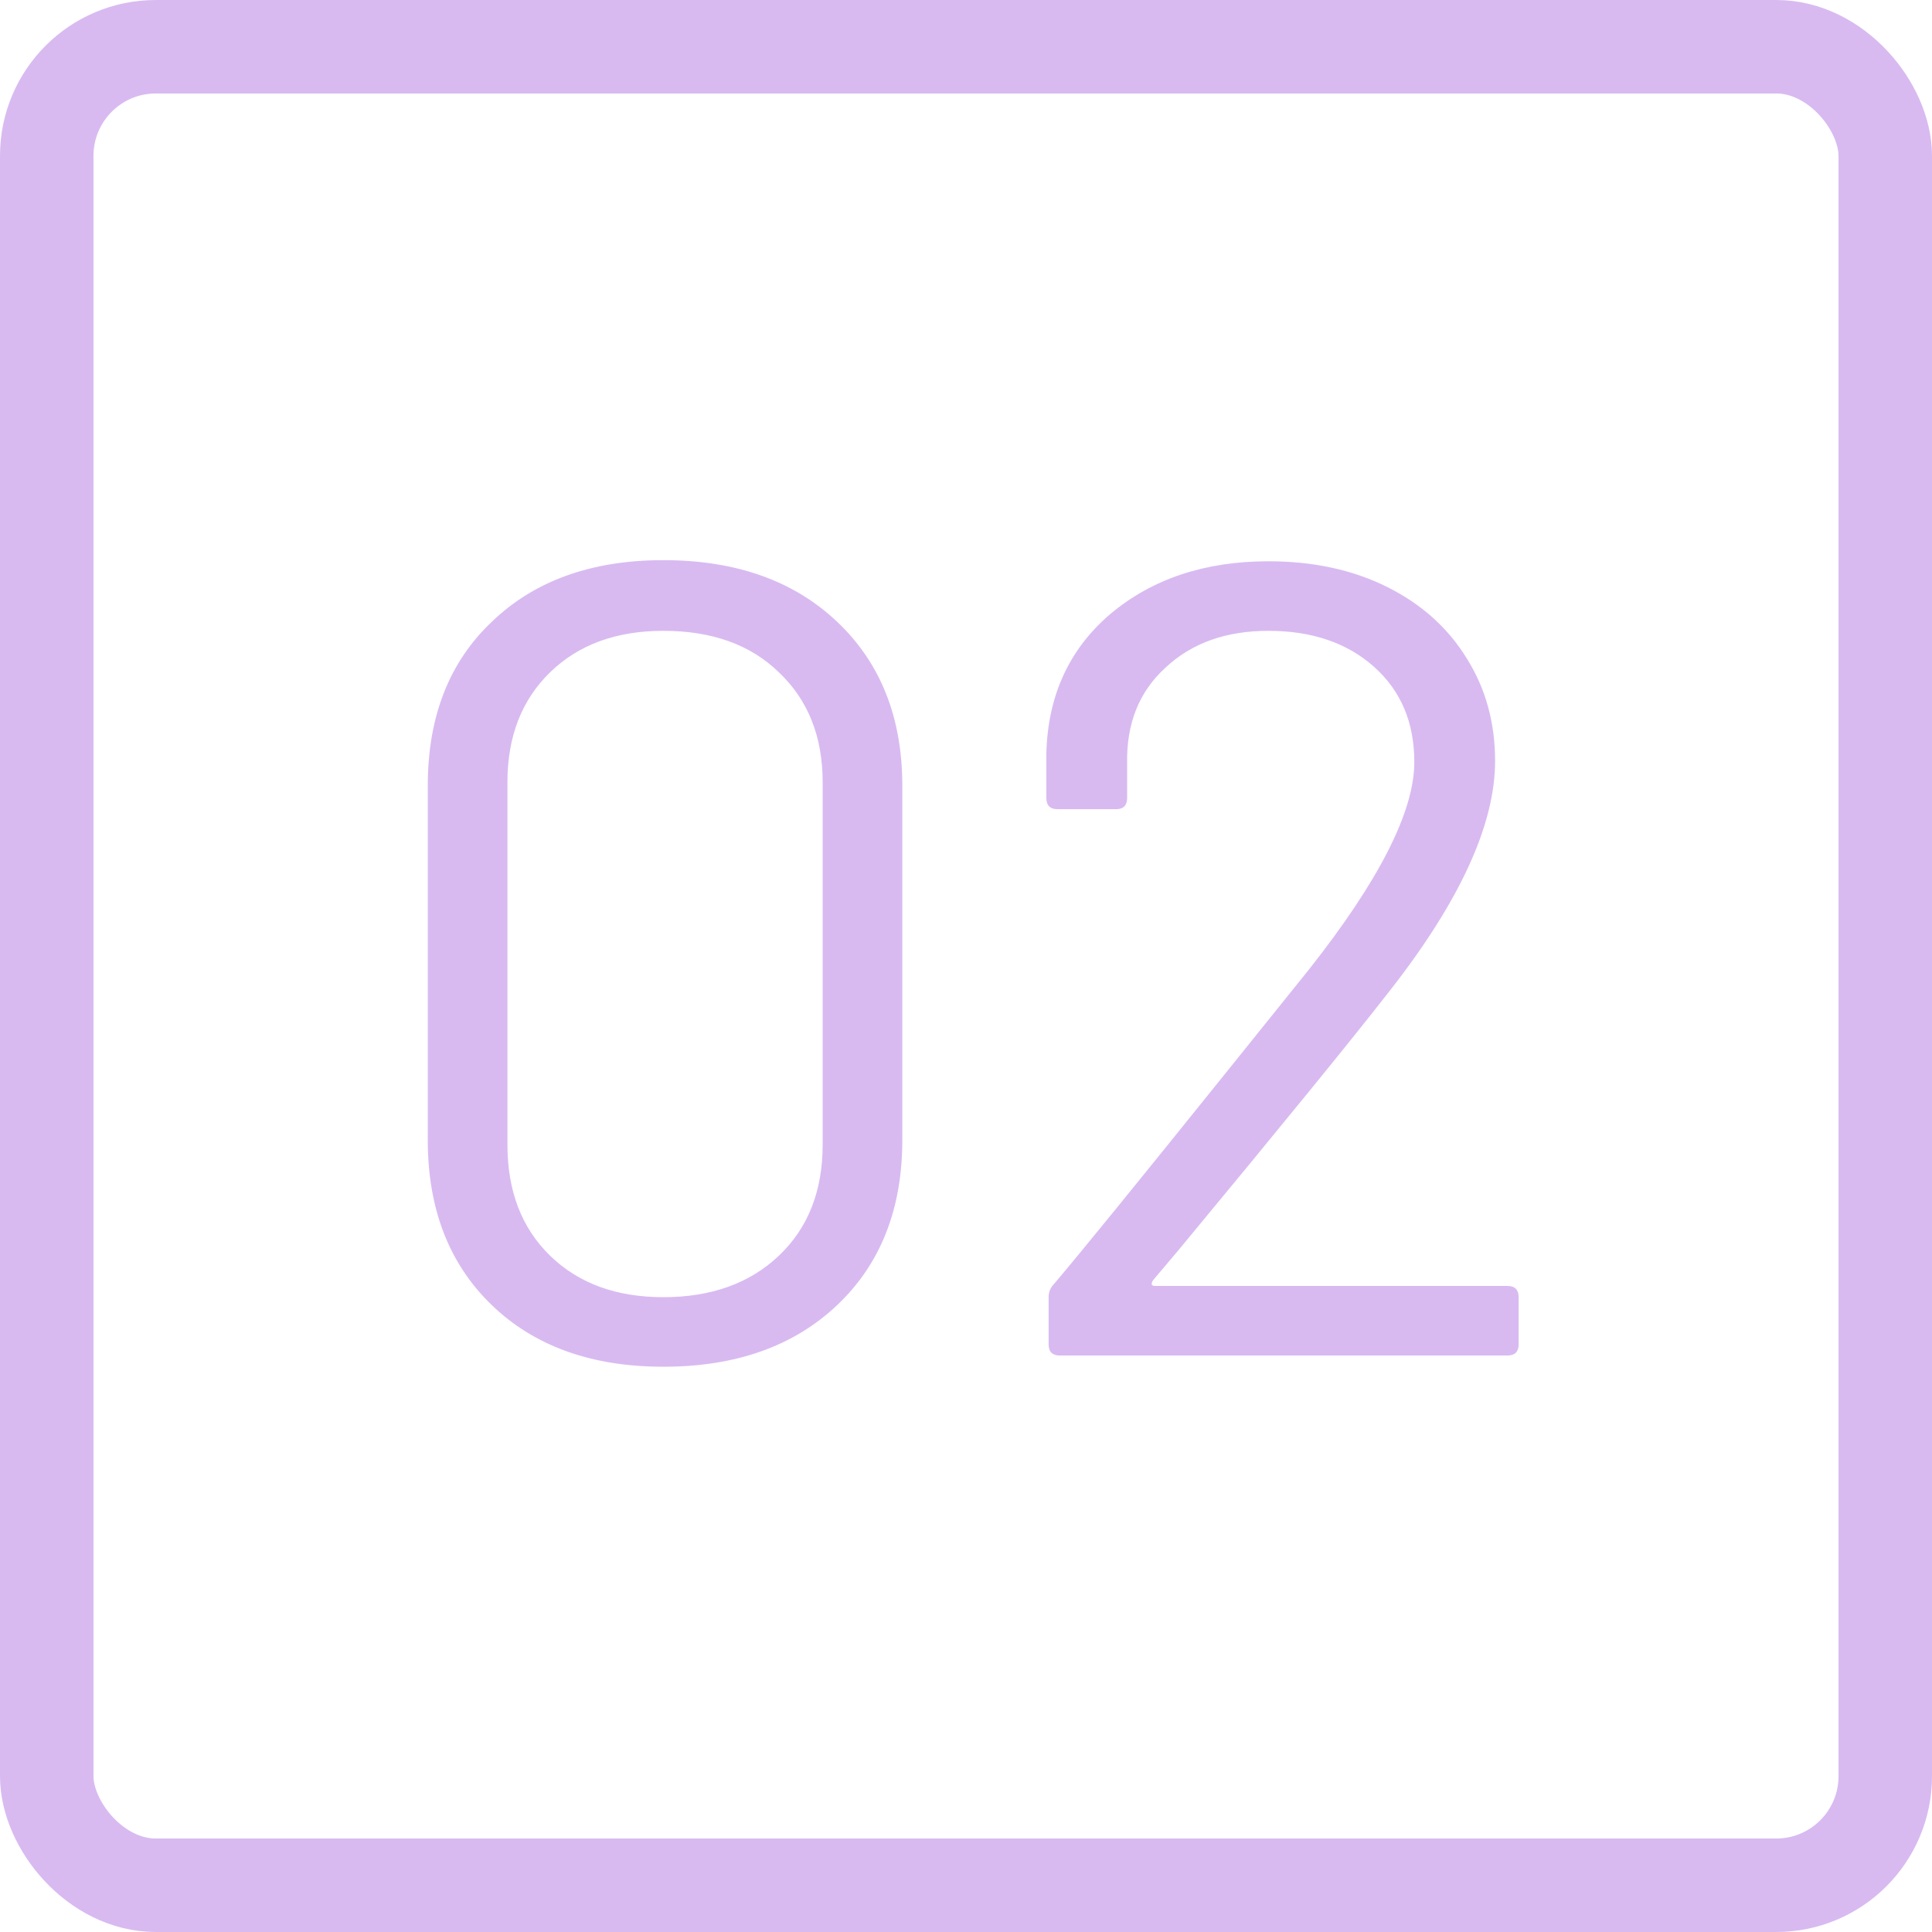
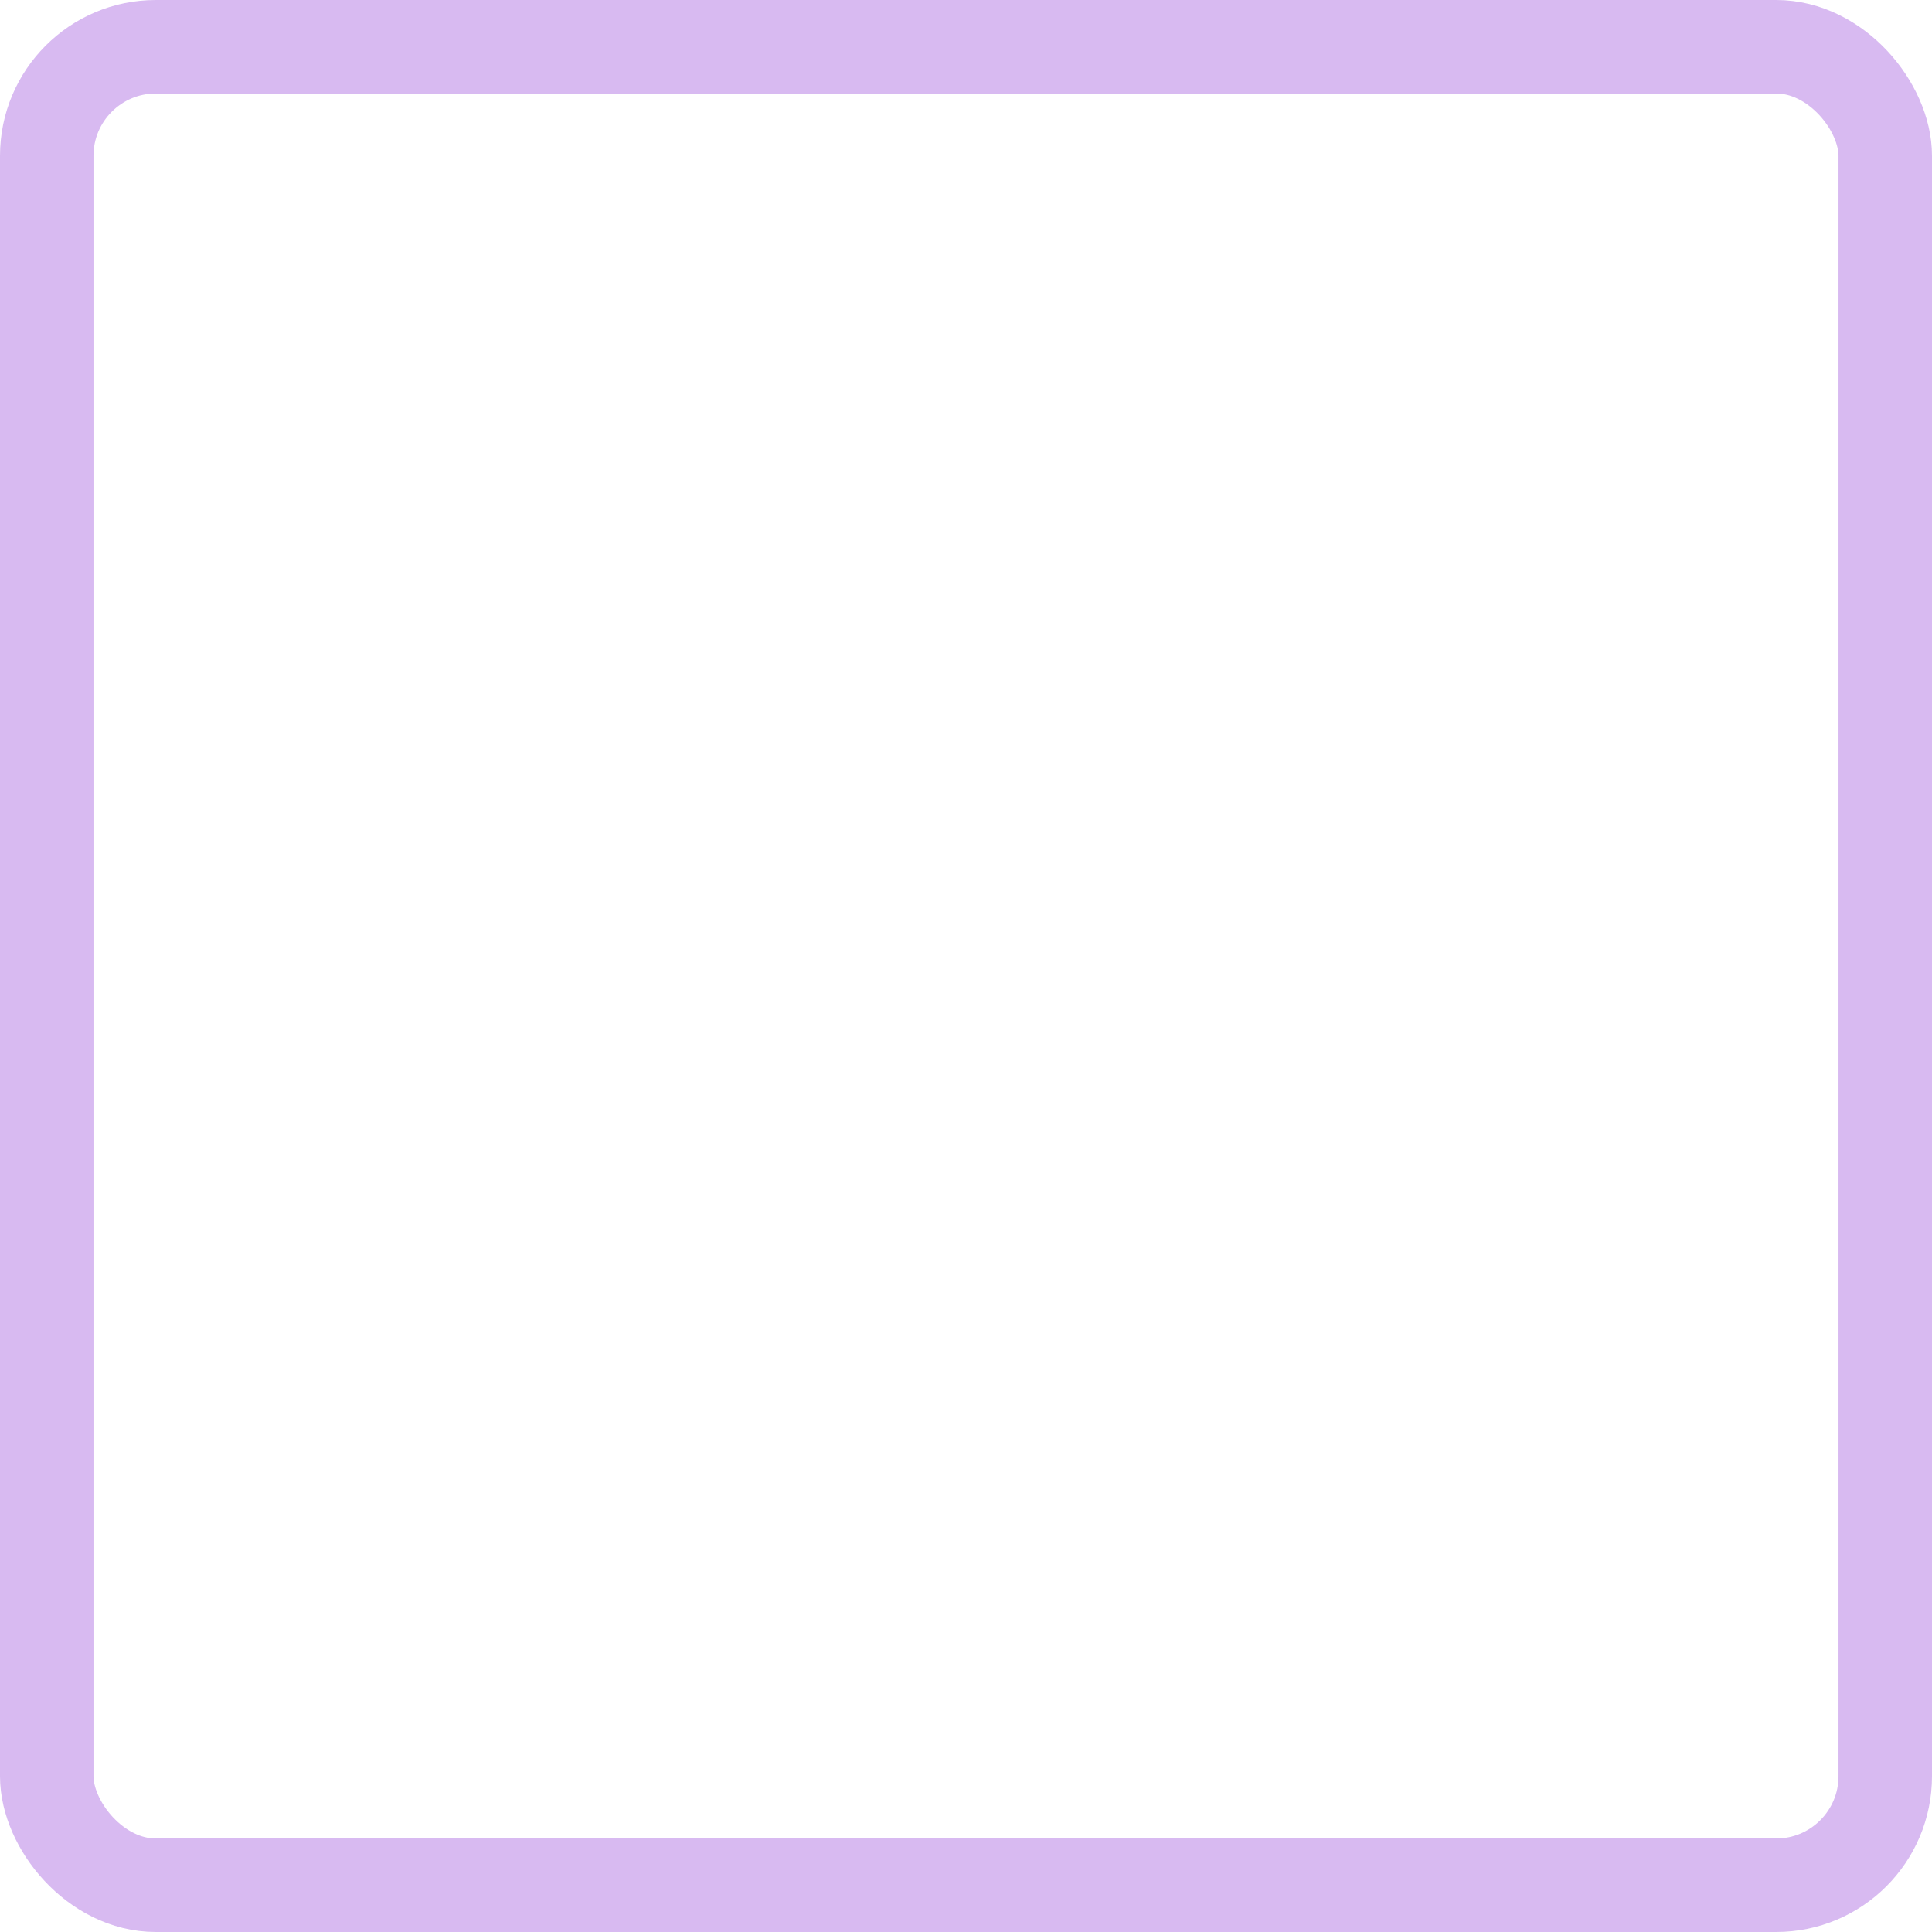
<svg xmlns="http://www.w3.org/2000/svg" width="62" height="62" viewBox="0 0 62 62" fill="none">
  <rect x="1.5" y="1.5" width="59" height="59" rx="3.5" stroke="#D8BAF1" stroke-width="3" />
-   <path d="M21.288 43.86C18.984 43.86 17.148 43.2 15.78 41.88C14.412 40.56 13.728 38.796 13.728 36.588V25.212C13.728 23.004 14.412 21.252 15.78 19.956C17.148 18.636 18.984 17.976 21.288 17.976C23.616 17.976 25.476 18.636 26.868 19.956C28.26 21.276 28.956 23.028 28.956 25.212V36.588C28.956 38.796 28.26 40.56 26.868 41.88C25.476 43.2 23.616 43.86 21.288 43.86ZM21.288 41.628C22.824 41.628 24.06 41.184 24.996 40.296C25.932 39.408 26.4 38.22 26.4 36.732V25.104C26.4 23.64 25.932 22.464 24.996 21.576C24.084 20.688 22.848 20.244 21.288 20.244C19.776 20.244 18.564 20.688 17.652 21.576C16.74 22.464 16.284 23.64 16.284 25.104V36.732C16.284 38.22 16.74 39.408 17.652 40.296C18.564 41.184 19.776 41.628 21.288 41.628ZM36.999 41.088C36.927 41.208 36.951 41.268 37.071 41.268H48.375C48.615 41.268 48.735 41.388 48.735 41.628V43.14C48.735 43.38 48.615 43.5 48.375 43.5H34.011C33.771 43.5 33.651 43.38 33.651 43.14V41.628C33.651 41.46 33.711 41.316 33.831 41.196C34.647 40.236 36.483 37.98 39.339 34.428L42.003 31.116C44.259 28.26 45.387 26.04 45.387 24.456C45.387 23.184 44.955 22.164 44.091 21.396C43.227 20.628 42.099 20.244 40.707 20.244C39.339 20.244 38.235 20.64 37.395 21.432C36.555 22.2 36.147 23.22 36.171 24.492V25.608C36.171 25.848 36.051 25.968 35.811 25.968H33.939C33.699 25.968 33.579 25.848 33.579 25.608V24.168C33.627 22.32 34.311 20.832 35.631 19.704C36.975 18.576 38.667 18.012 40.707 18.012C42.147 18.012 43.419 18.288 44.523 18.84C45.627 19.392 46.479 20.16 47.079 21.144C47.679 22.104 47.979 23.196 47.979 24.42C47.979 26.46 46.851 28.92 44.595 31.8C43.419 33.312 41.151 36.096 37.791 40.152L36.999 41.088Z" fill="#D8BAF1" />
</svg>